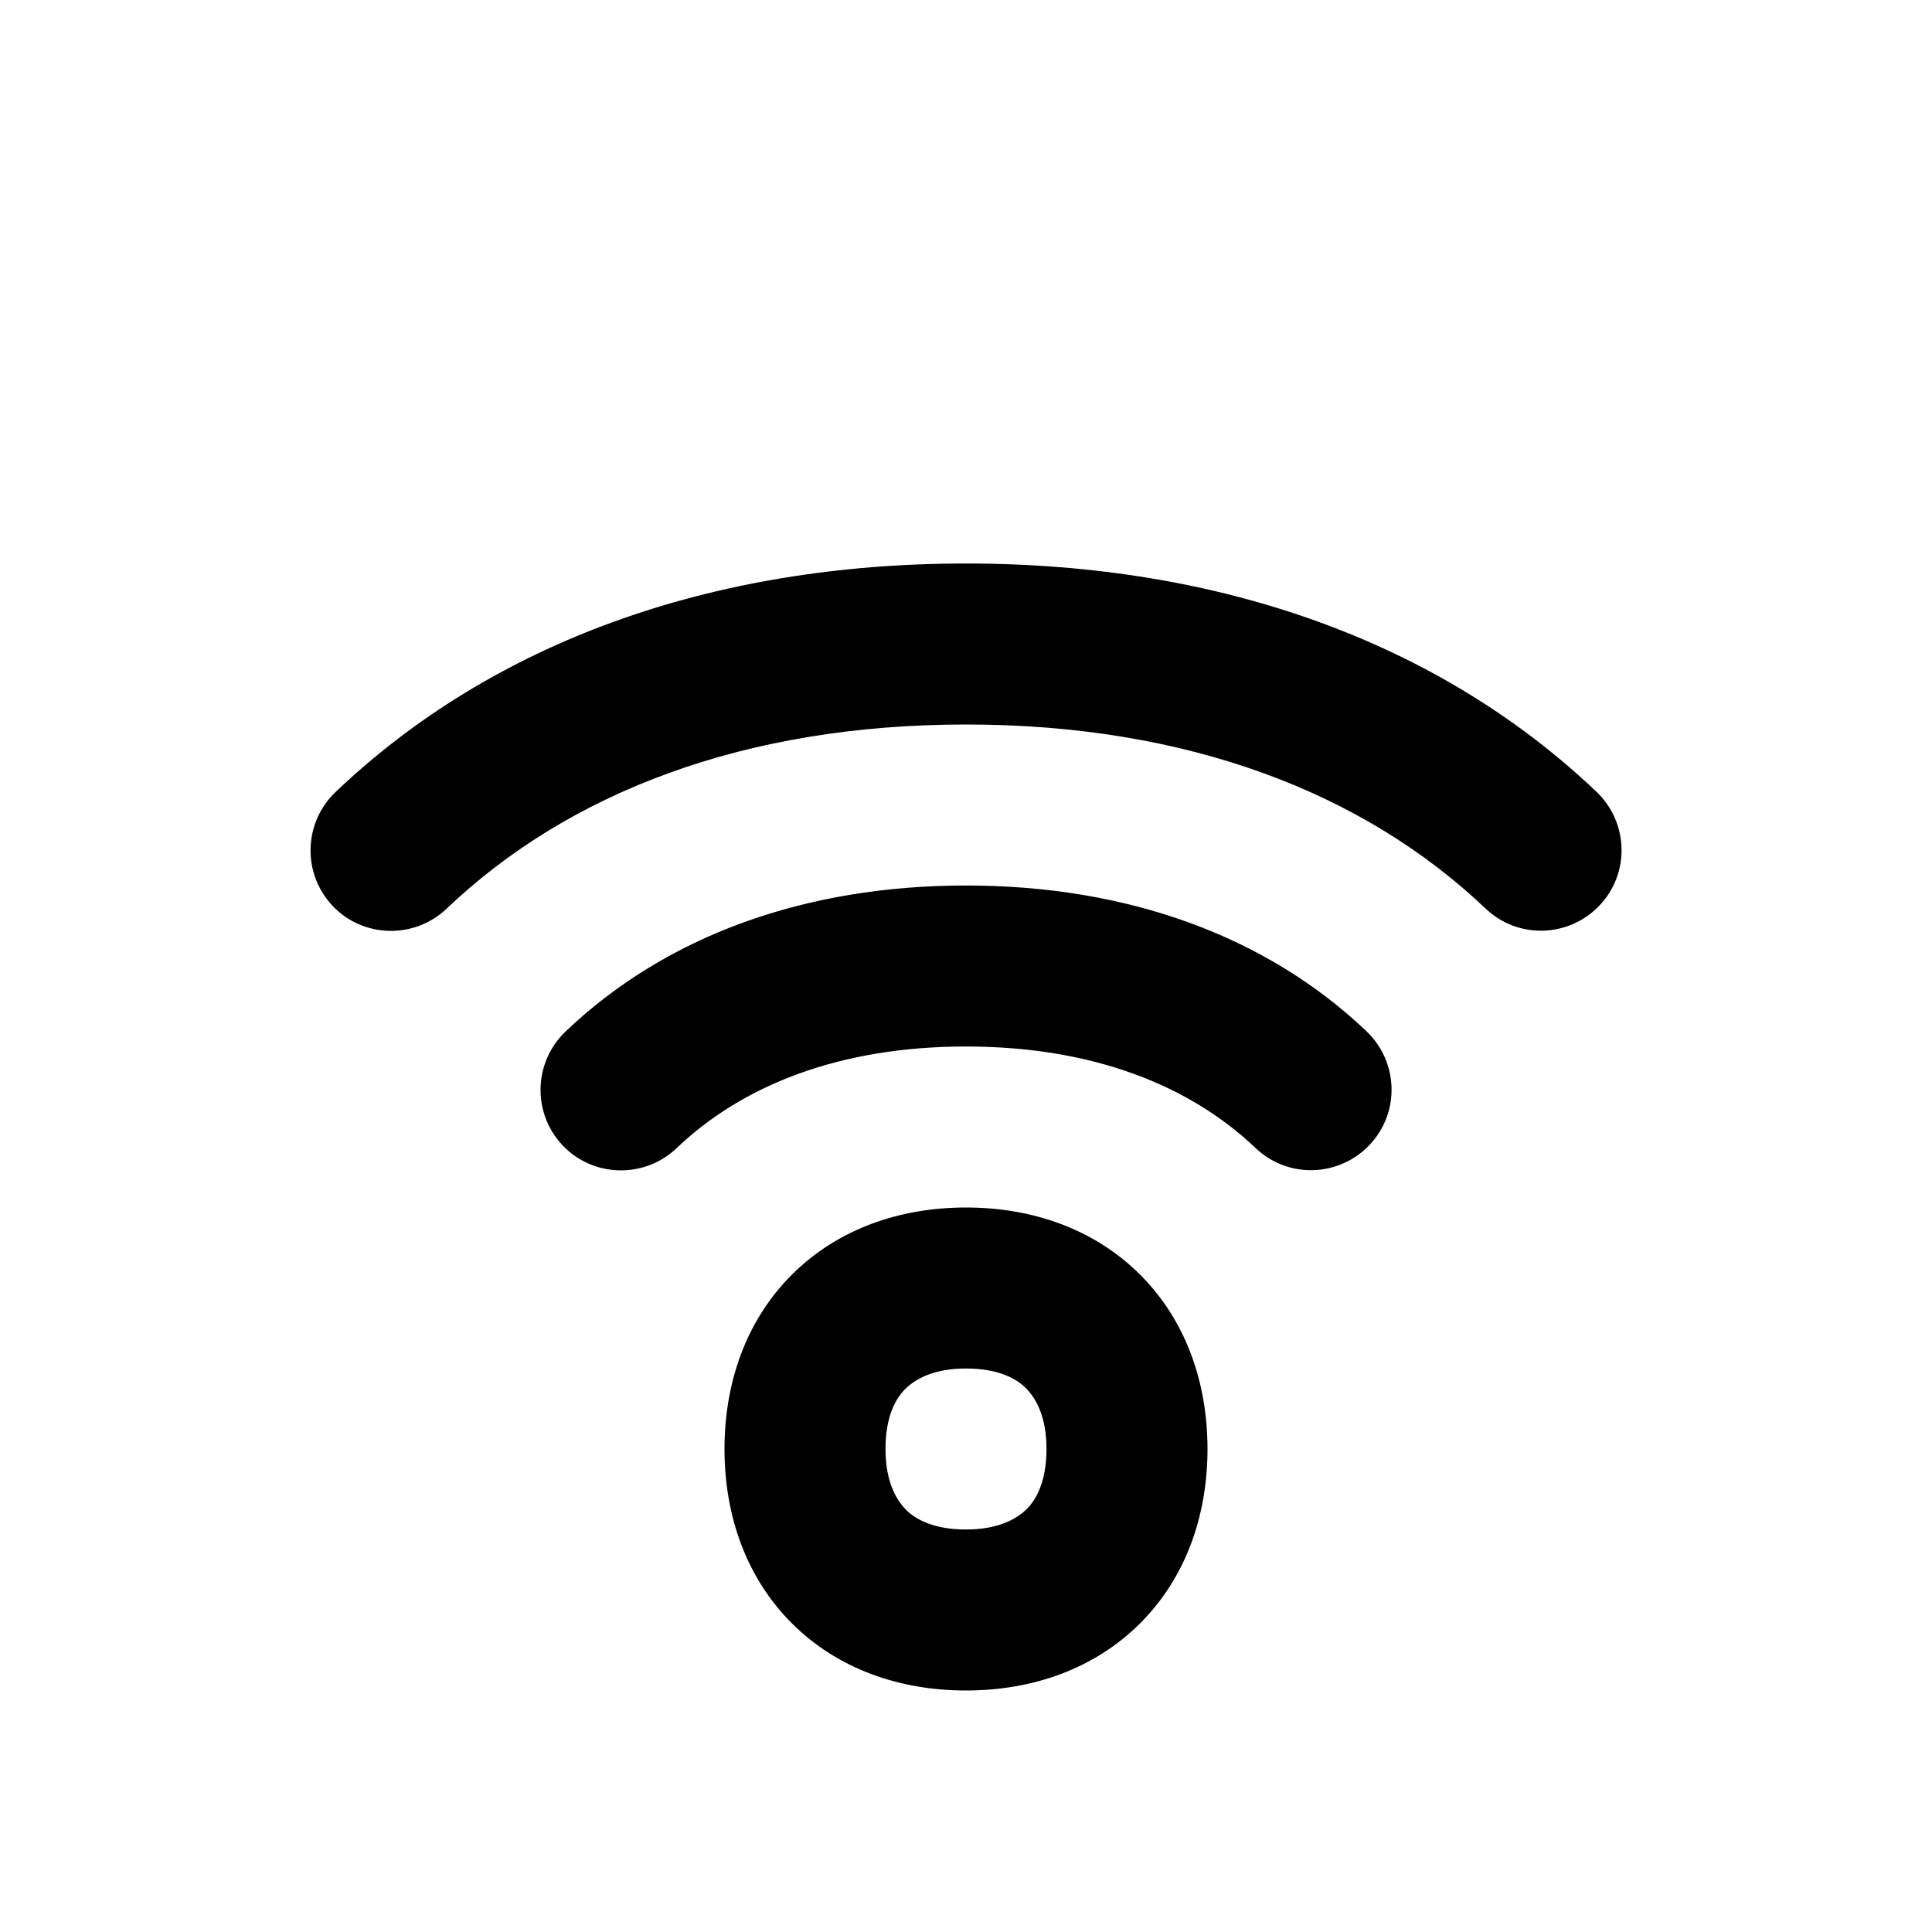
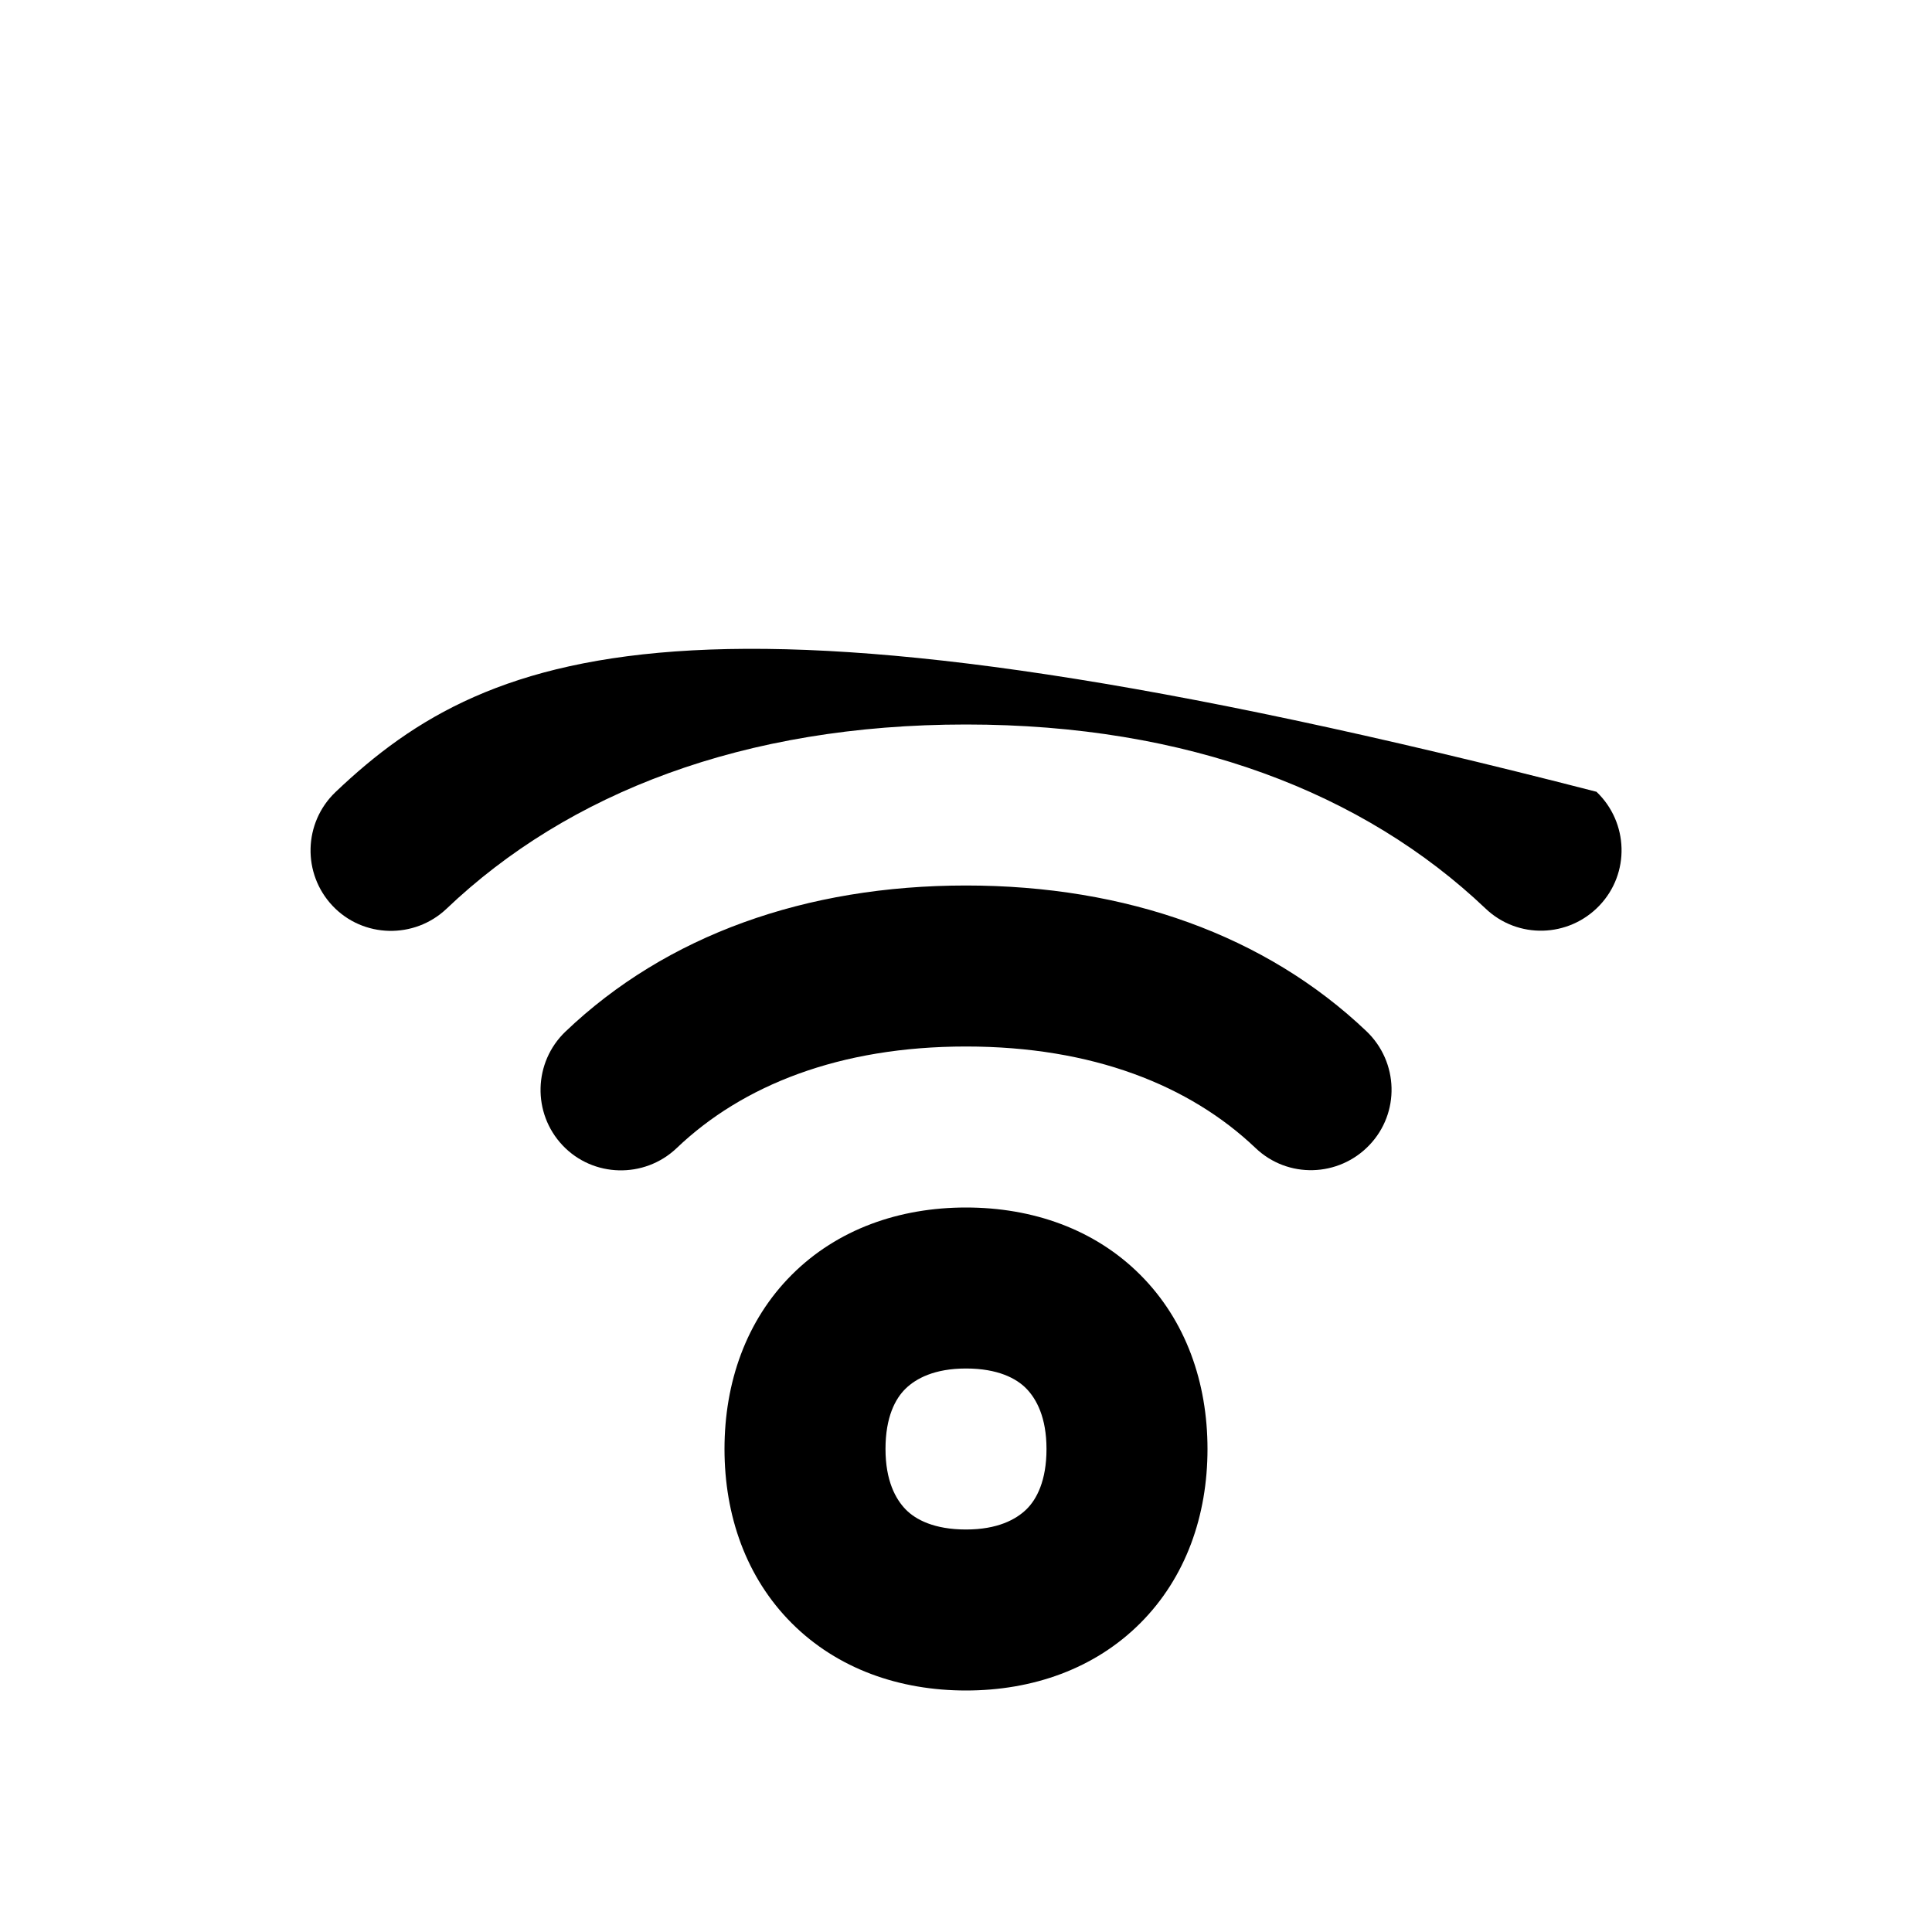
<svg xmlns="http://www.w3.org/2000/svg" viewBox="0 0 672 672">
-   <path fill="currentColor" d="M155.3 316.1C197.6 275.8 258.7 252 336 252C413.3 252 474.4 275.8 516.7 316C527.9 326.7 545.6 326.2 556.3 315C567 303.8 566.5 286.1 555.3 275.4C500.8 223.6 425 196 336 196C247 196 171.2 223.6 116.7 275.5C105.5 286.2 105.1 303.9 115.7 315.1C126.3 326.3 144.1 326.7 155.3 316.1zM235.3 399.4C258.2 377.5 292 364 336 364C380 364 413.8 377.5 436.7 399.3C447.9 410 465.6 409.5 476.3 398.3C487 387.1 486.5 369.4 475.3 358.7C440.2 325.3 391.7 308 336 308C280.3 308 231.8 325.3 196.7 358.8C185.5 369.5 185.1 387.2 195.7 398.4C206.3 409.6 224.1 410 235.3 399.4zM336 420C312.9 420 291.3 427.5 275.4 443.4C259.5 459.3 252 480.9 252 504C252 527.1 259.5 548.7 275.4 564.6C291.3 580.5 312.9 588 336 588C359.1 588 380.7 580.5 396.6 564.6C412.5 548.7 420 527.1 420 504C420 480.9 412.5 459.3 396.6 443.4C380.7 427.5 359.1 420 336 420zM308 504C308 492.9 311.4 486.5 315 483C318.6 479.5 325 476 336 476C347 476 353.5 479.4 357 483C360.5 486.6 364 493 364 504C364 515 360.6 521.5 357 525C353.4 528.5 347 532 336 532C325 532 318.5 528.6 315 525C311.5 521.4 308 515 308 504z" />
+   <path fill="currentColor" d="M155.3 316.1C197.6 275.8 258.7 252 336 252C413.3 252 474.4 275.8 516.7 316C527.9 326.7 545.6 326.2 556.3 315C567 303.8 566.5 286.1 555.3 275.4C247 196 171.2 223.6 116.7 275.5C105.5 286.2 105.1 303.9 115.7 315.1C126.3 326.3 144.1 326.7 155.3 316.1zM235.3 399.4C258.2 377.5 292 364 336 364C380 364 413.8 377.5 436.7 399.3C447.9 410 465.6 409.5 476.3 398.3C487 387.1 486.5 369.4 475.3 358.7C440.2 325.3 391.7 308 336 308C280.3 308 231.8 325.3 196.7 358.8C185.5 369.5 185.1 387.2 195.7 398.4C206.3 409.6 224.1 410 235.3 399.4zM336 420C312.9 420 291.3 427.5 275.4 443.4C259.5 459.3 252 480.9 252 504C252 527.1 259.5 548.7 275.4 564.6C291.3 580.5 312.9 588 336 588C359.1 588 380.7 580.5 396.6 564.6C412.5 548.7 420 527.1 420 504C420 480.9 412.5 459.3 396.6 443.4C380.7 427.5 359.1 420 336 420zM308 504C308 492.9 311.4 486.5 315 483C318.6 479.5 325 476 336 476C347 476 353.5 479.4 357 483C360.5 486.6 364 493 364 504C364 515 360.6 521.5 357 525C353.4 528.5 347 532 336 532C325 532 318.5 528.6 315 525C311.5 521.4 308 515 308 504z" />
</svg>